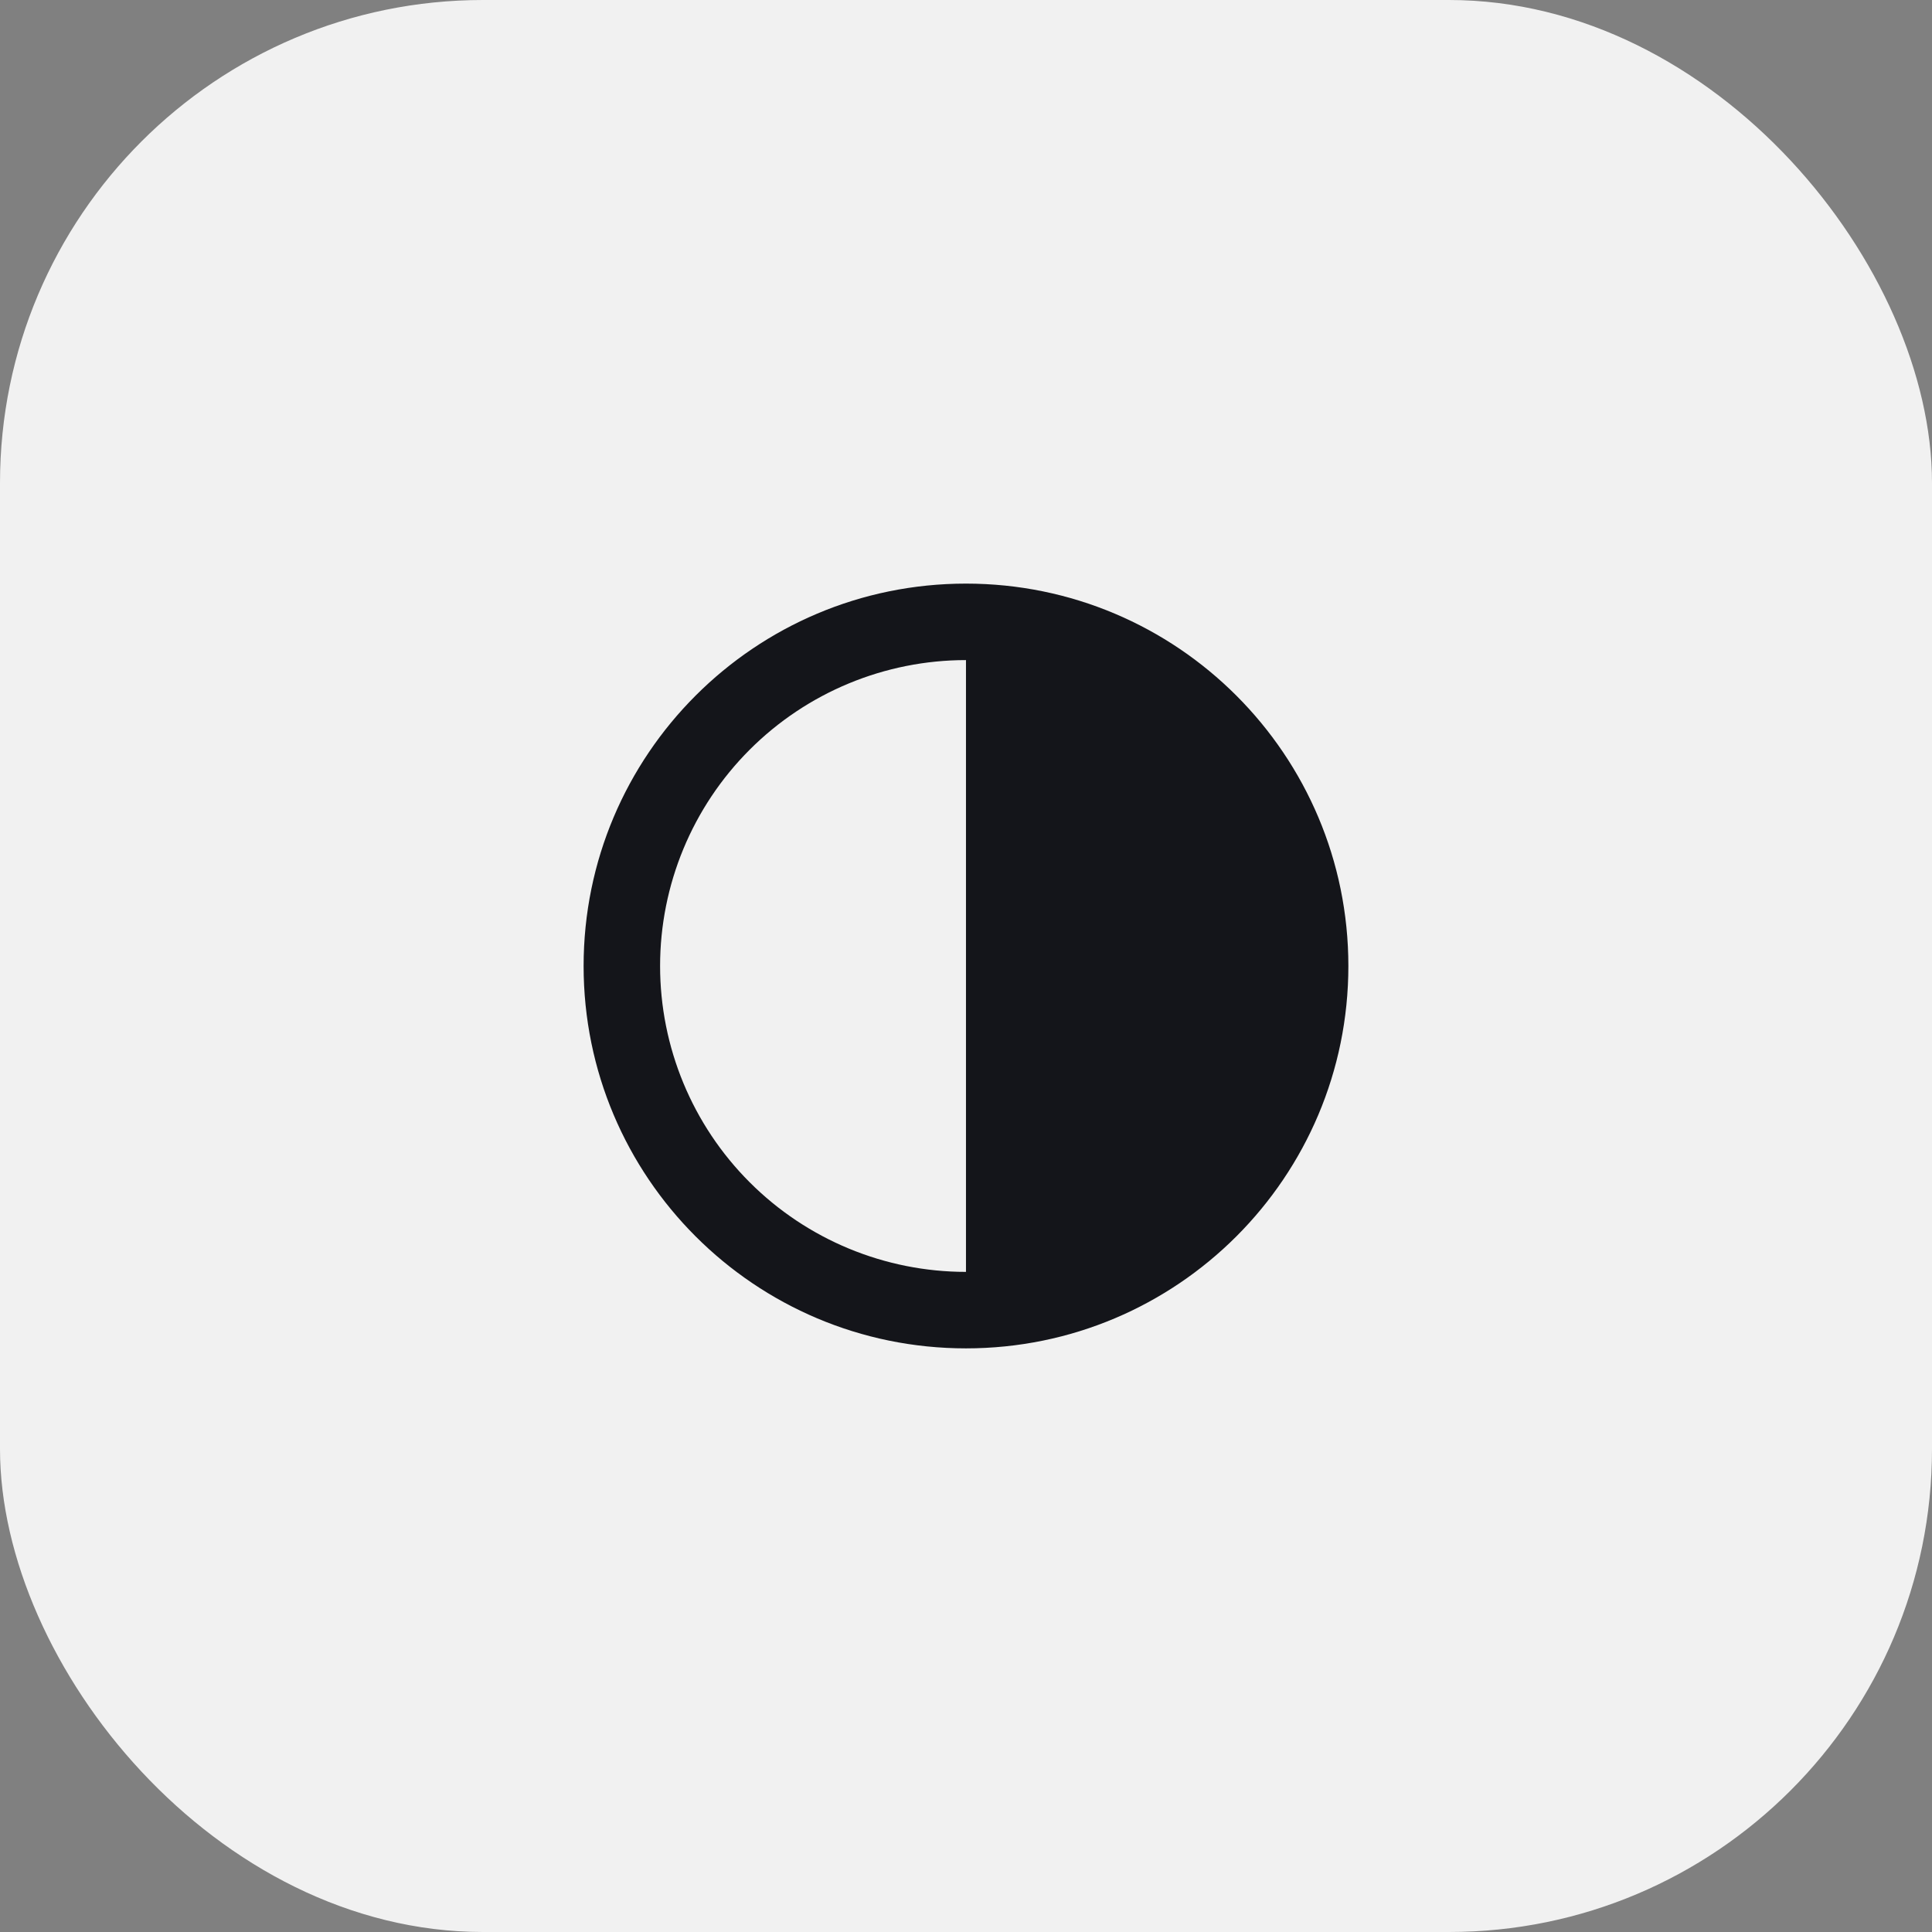
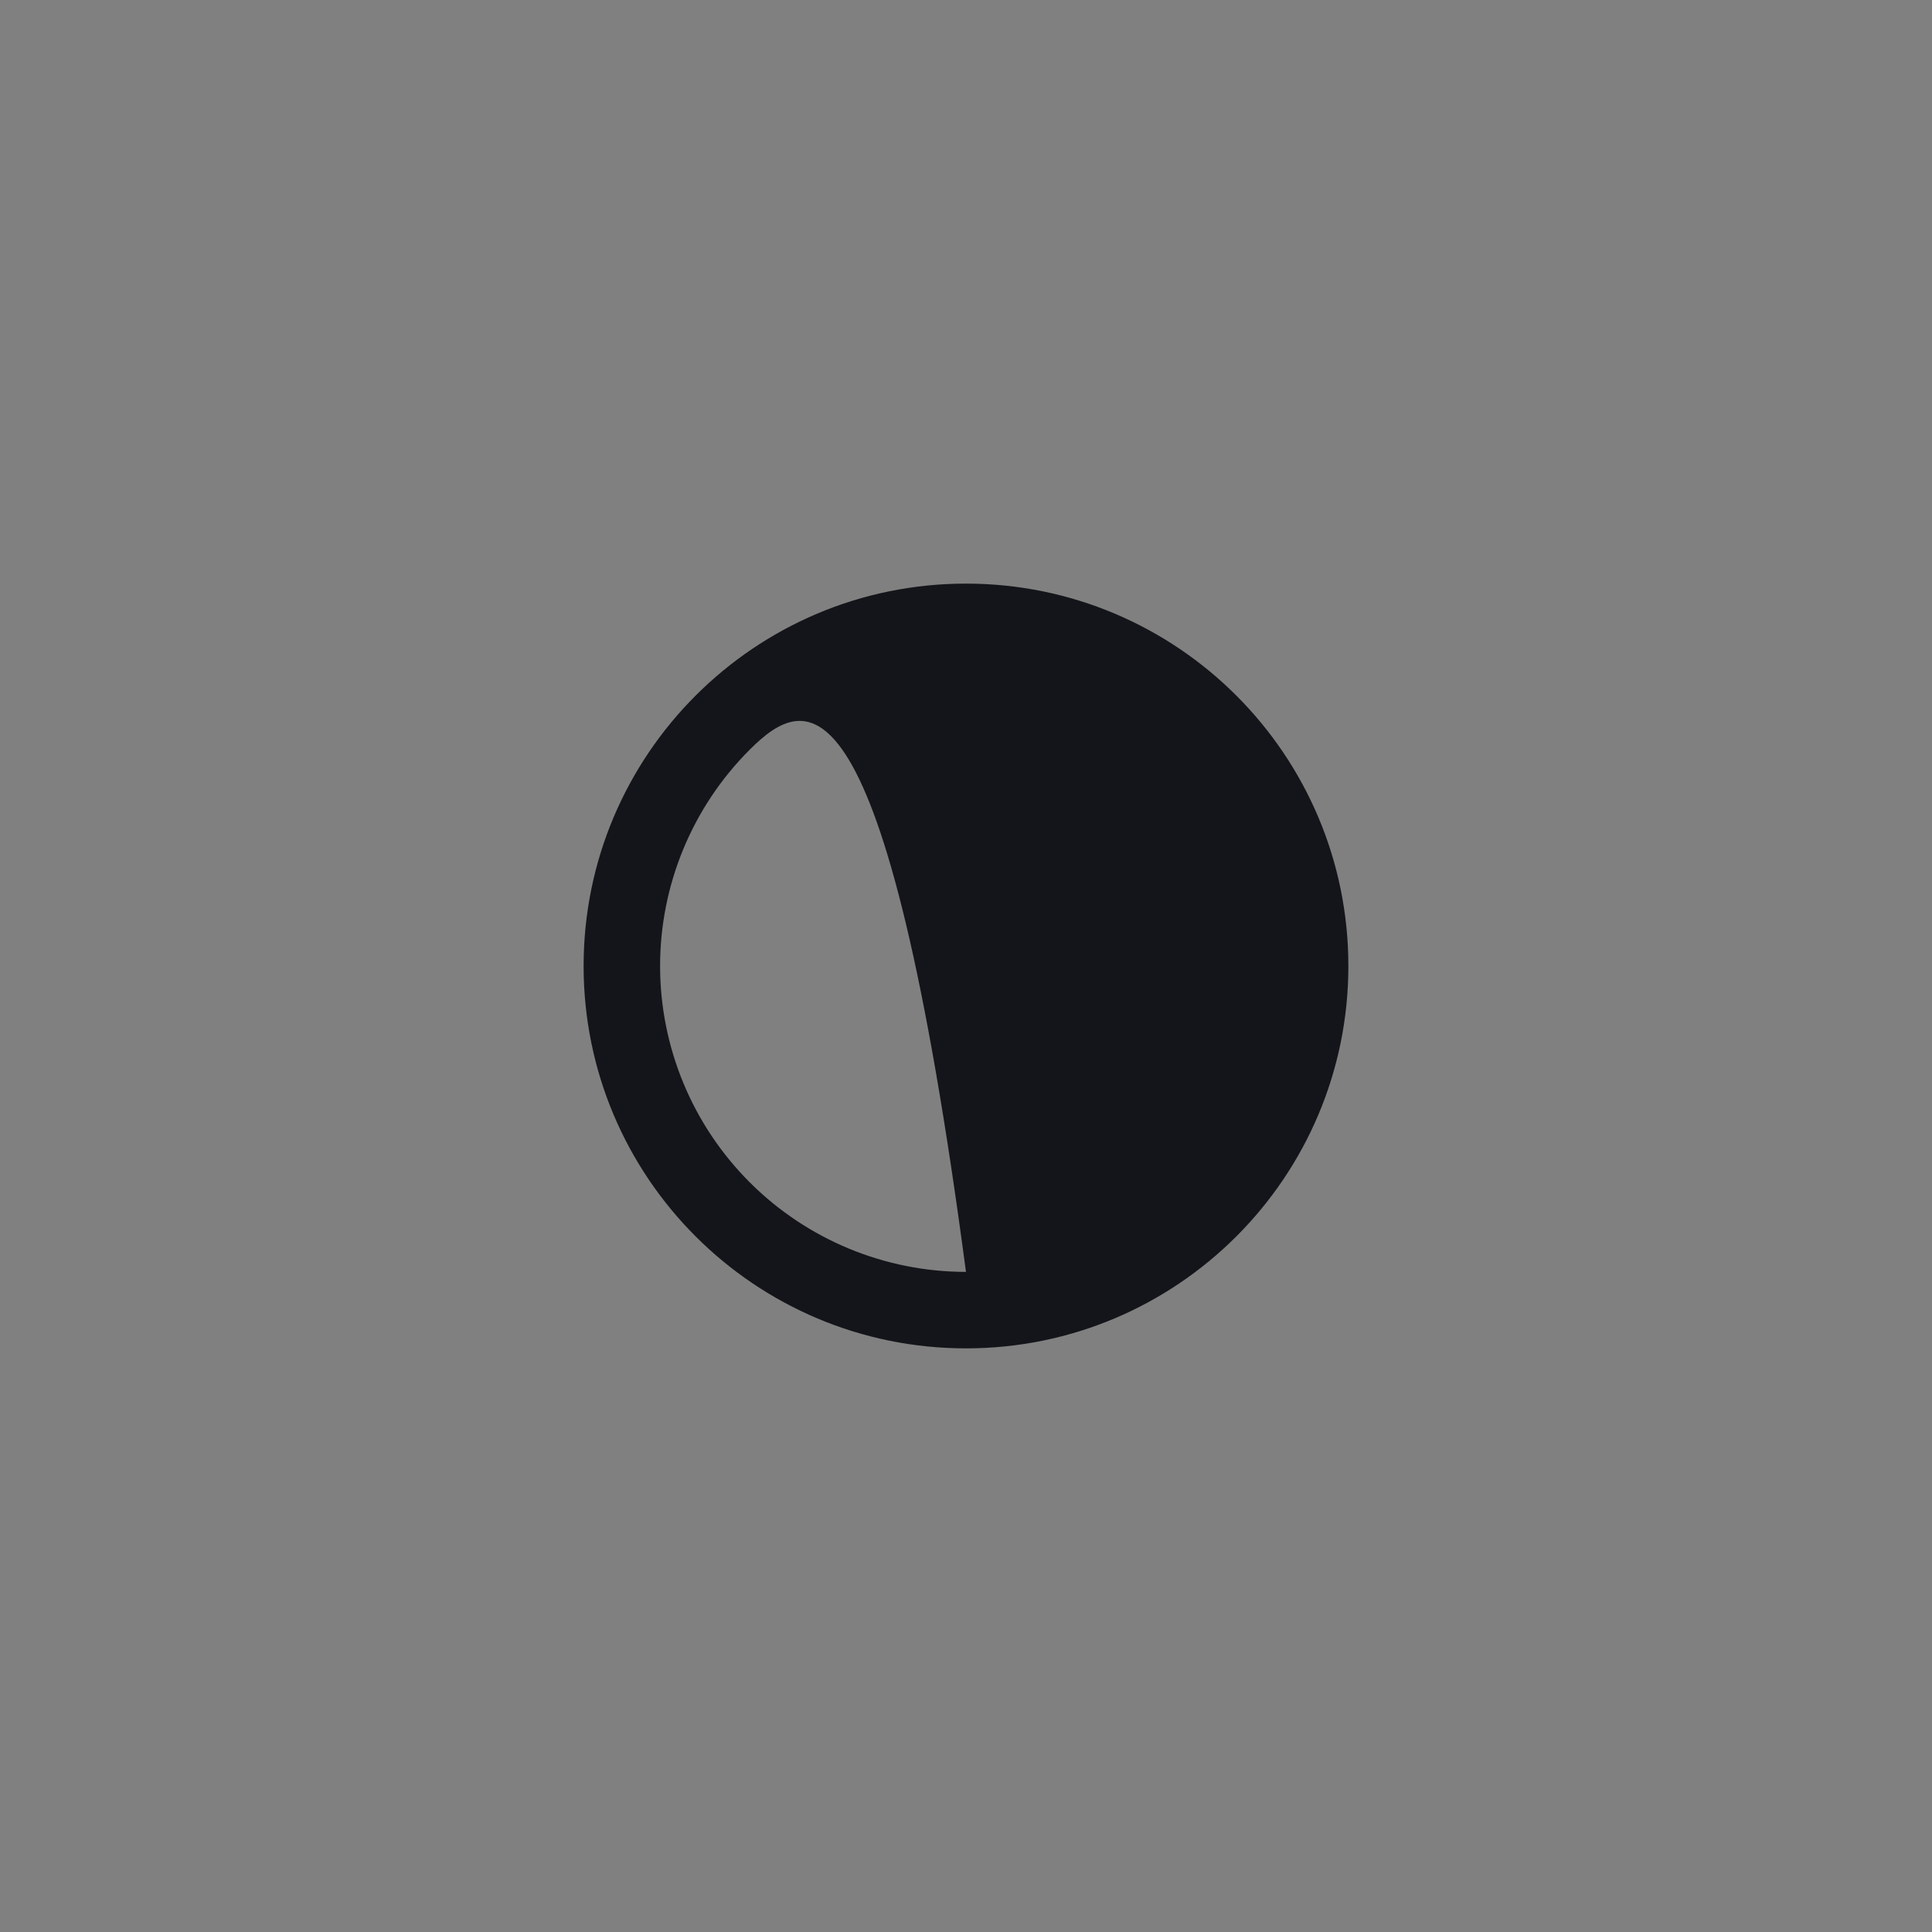
<svg xmlns="http://www.w3.org/2000/svg" width="80" height="80" viewBox="0 0 80 80" fill="none">
  <rect x="0" y="0" width="80" height="80" fill="#808080" stroke="none" />
-   <rect width="80" height="80" rx="20" fill="#F1F1F1" />
-   <path d="M39.999 55.833C31.255 55.833 24.166 48.745 24.166 40C24.166 31.255 31.255 24.166 39.999 24.166C48.744 24.166 55.833 31.255 55.833 40C55.833 48.745 48.744 55.833 39.999 55.833ZM39.999 52.666V27.333C36.64 27.333 33.418 28.668 31.043 31.043C28.667 33.419 27.333 36.64 27.333 40C27.333 43.359 28.667 46.581 31.043 48.956C33.418 51.332 36.64 52.666 39.999 52.666Z" fill="#14151A" />
+   <path d="M39.999 55.833C31.255 55.833 24.166 48.745 24.166 40C24.166 31.255 31.255 24.166 39.999 24.166C48.744 24.166 55.833 31.255 55.833 40C55.833 48.745 48.744 55.833 39.999 55.833ZM39.999 52.666C36.64 27.333 33.418 28.668 31.043 31.043C28.667 33.419 27.333 36.64 27.333 40C27.333 43.359 28.667 46.581 31.043 48.956C33.418 51.332 36.64 52.666 39.999 52.666Z" fill="#14151A" />
</svg>